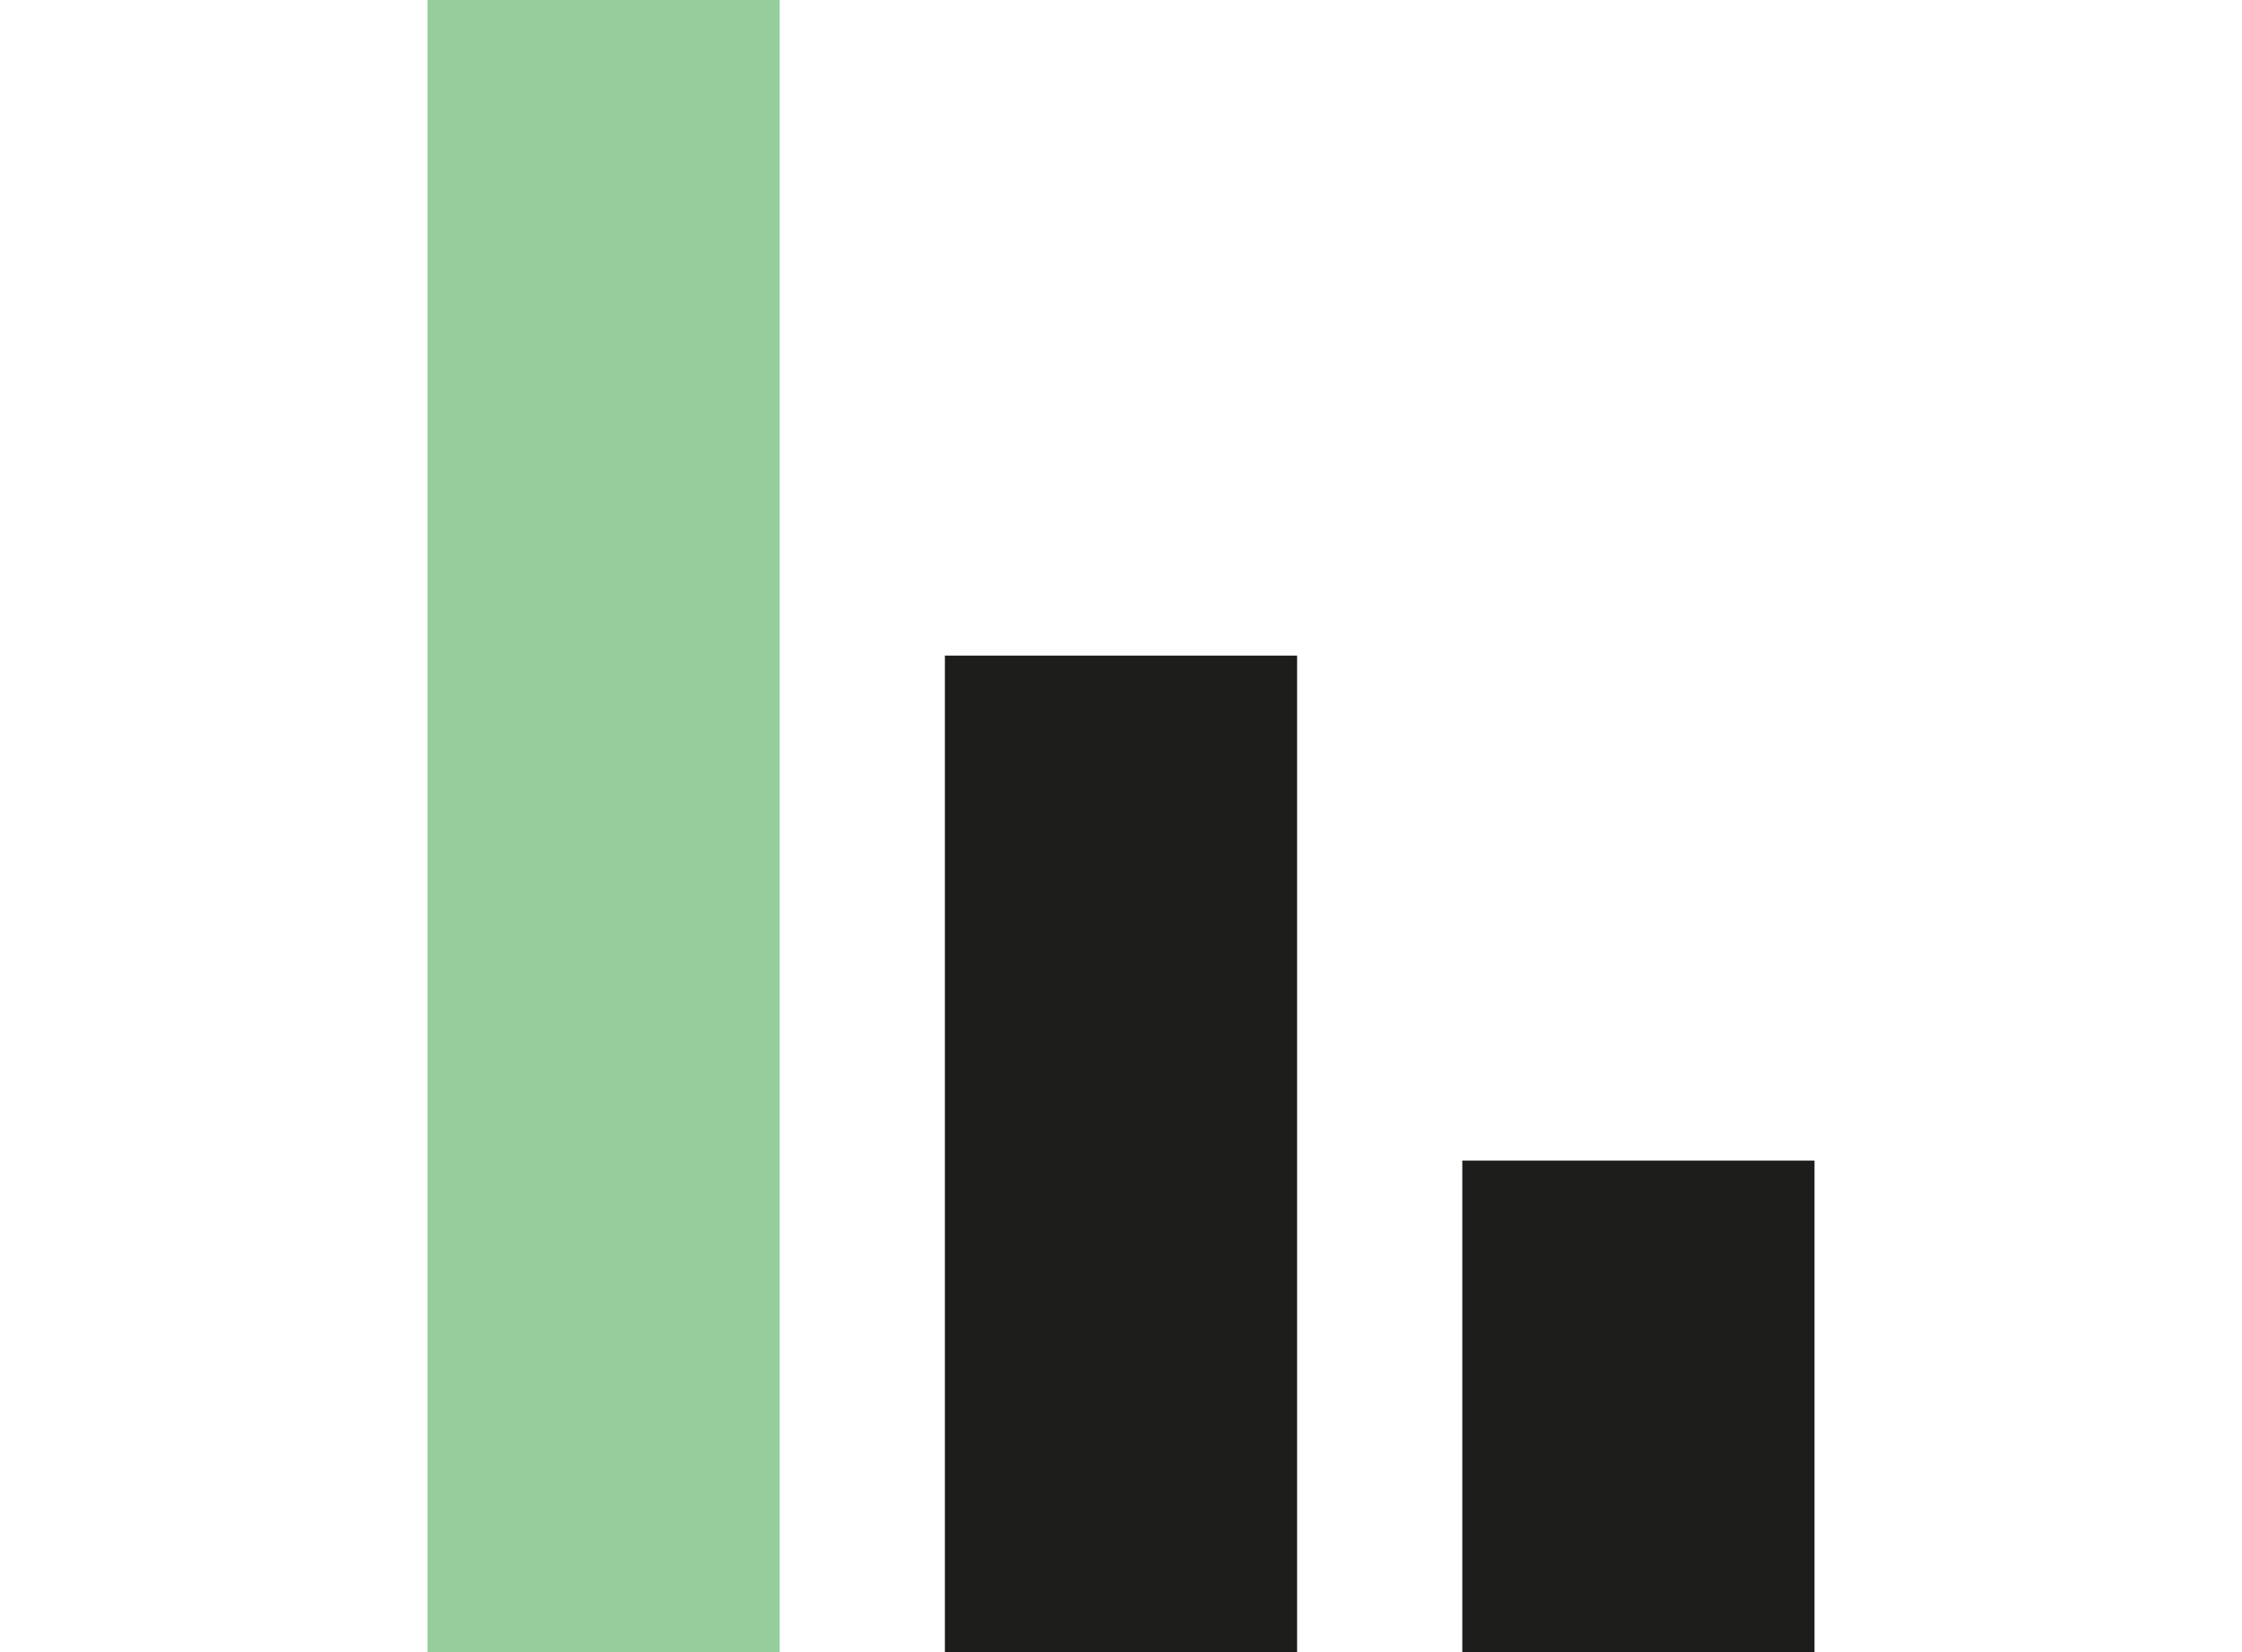
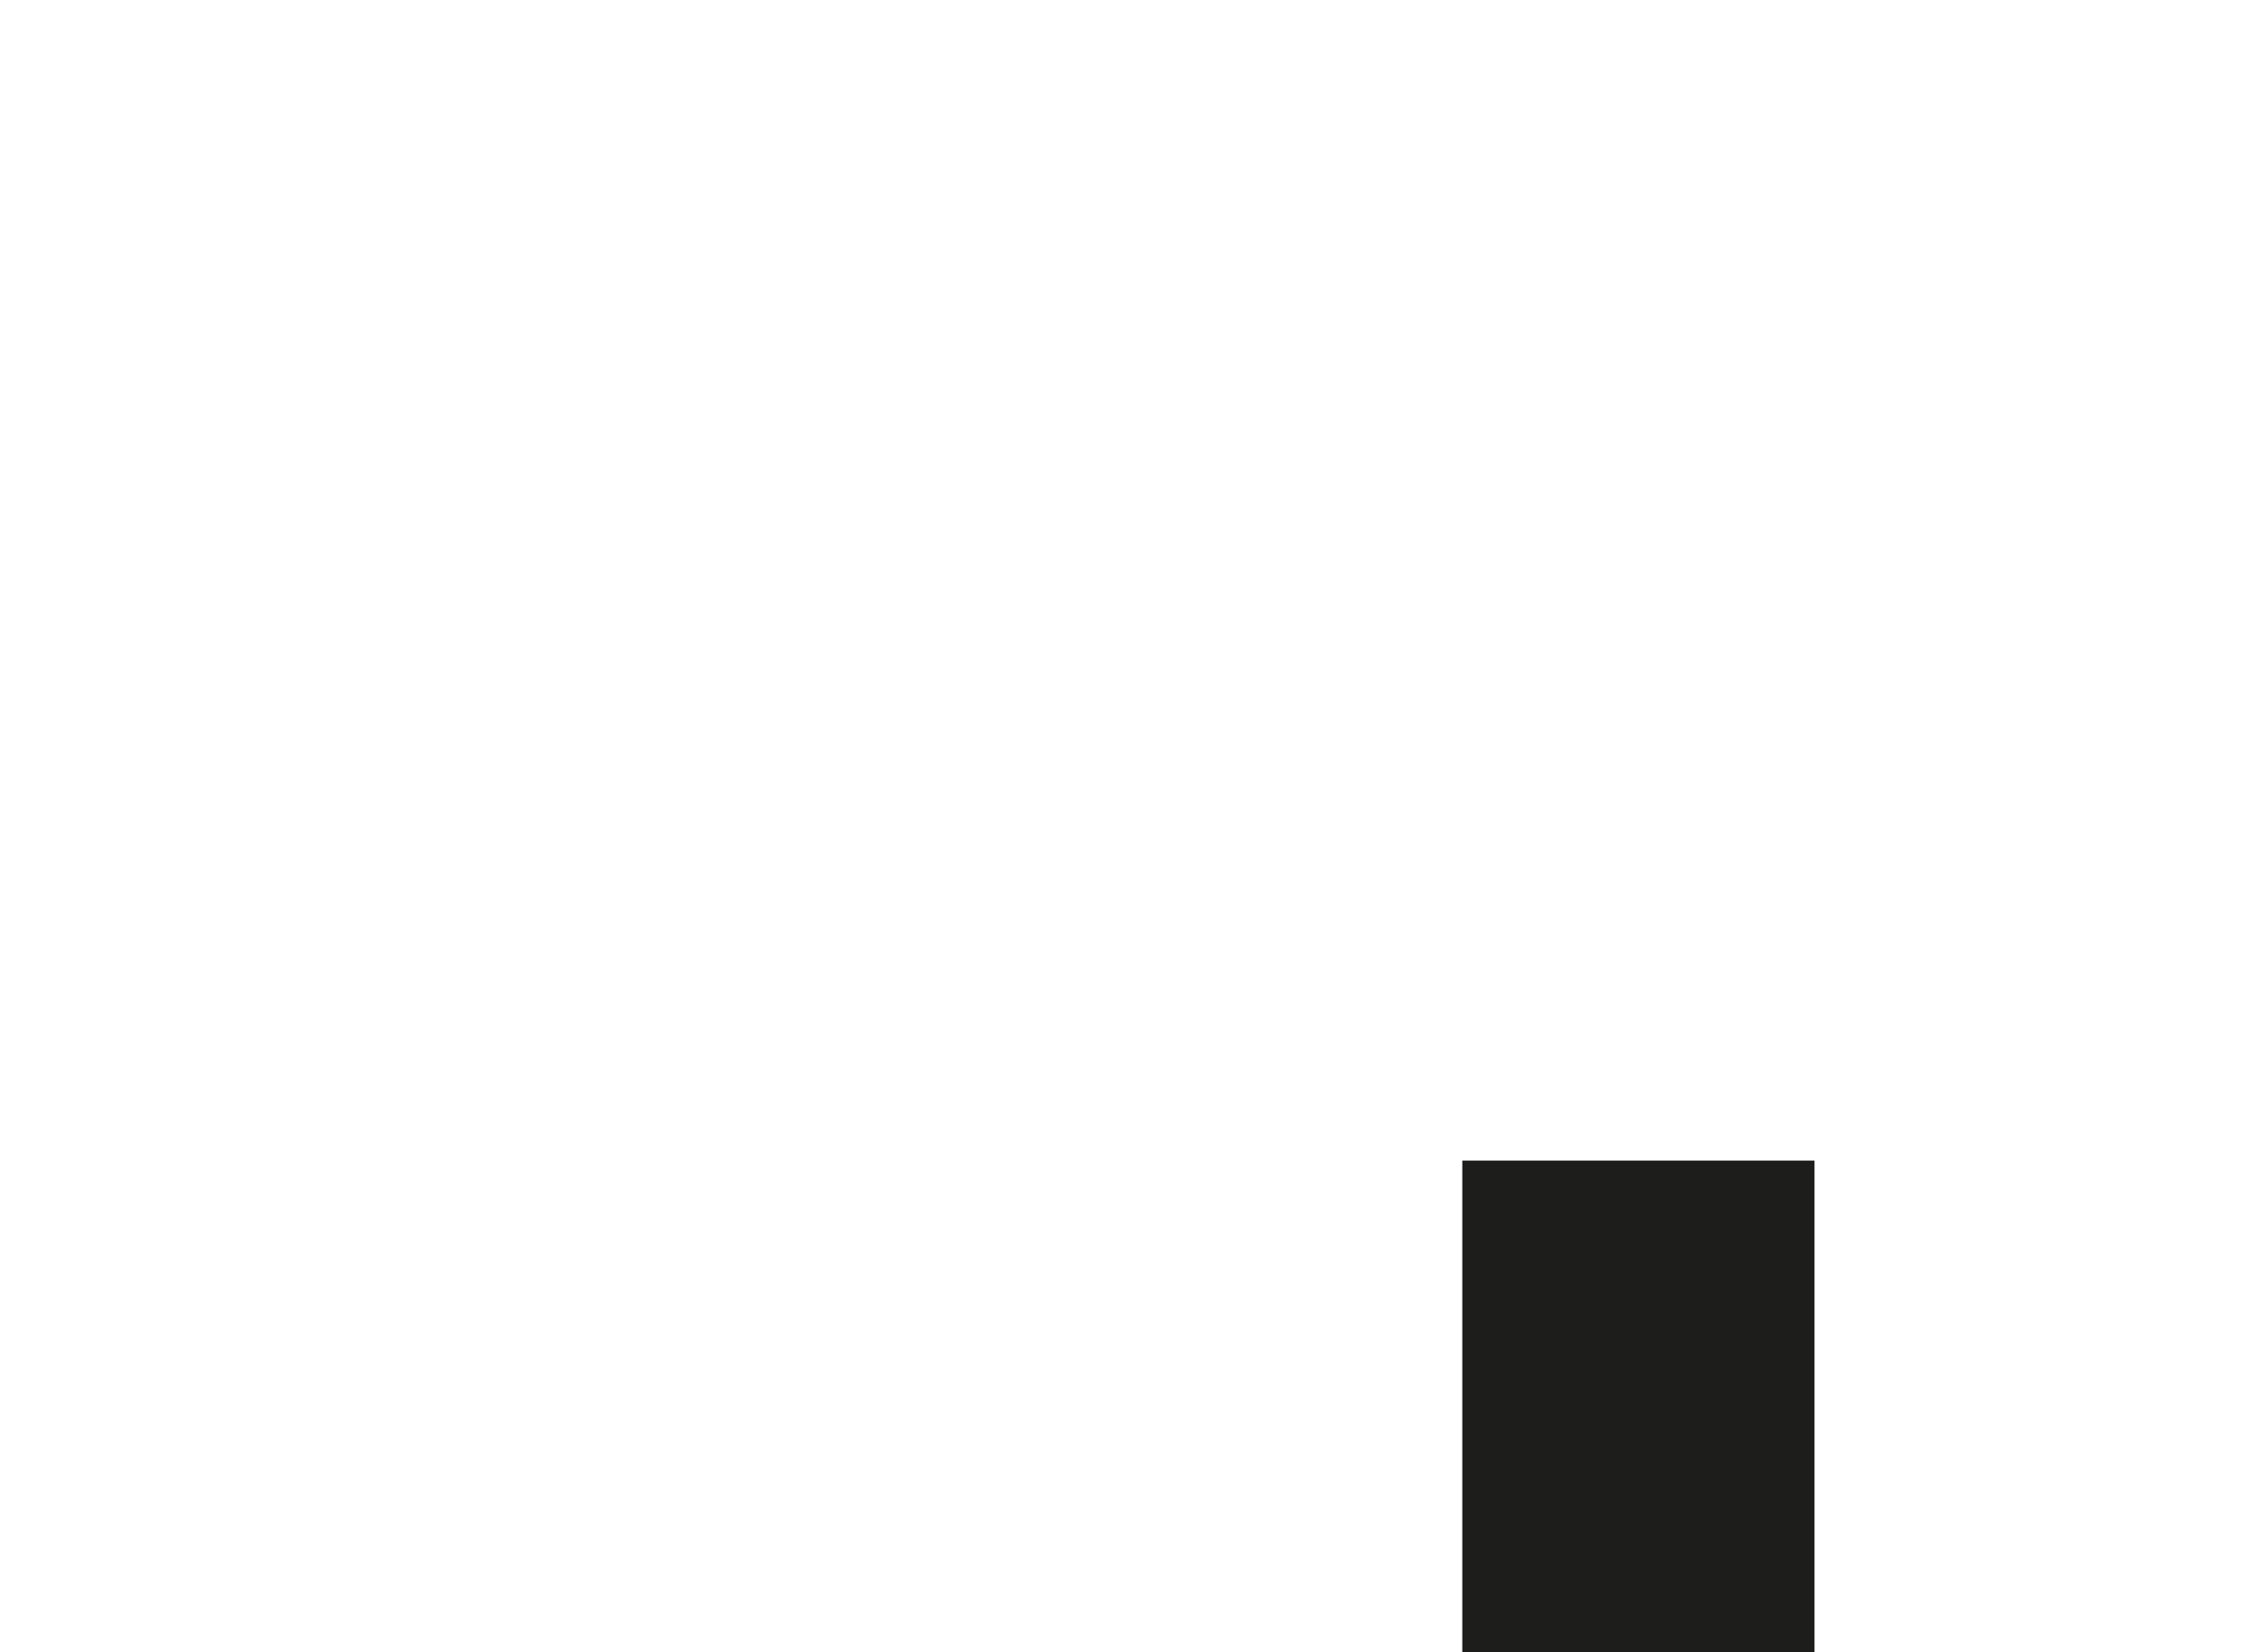
<svg xmlns="http://www.w3.org/2000/svg" width="95" height="70" viewBox="0 0 95 70" fill="none">
-   <path d="M33.038 0H18.114V70H33.038V0Z" fill="#95CE9C" />
-   <path d="M54.962 27.78H40.038V70H54.962V27.78Z" fill="#1D1D1B" />
  <path d="M76.886 49.176H61.962V70H76.886V49.176Z" fill="#1D1D1B" />
</svg>